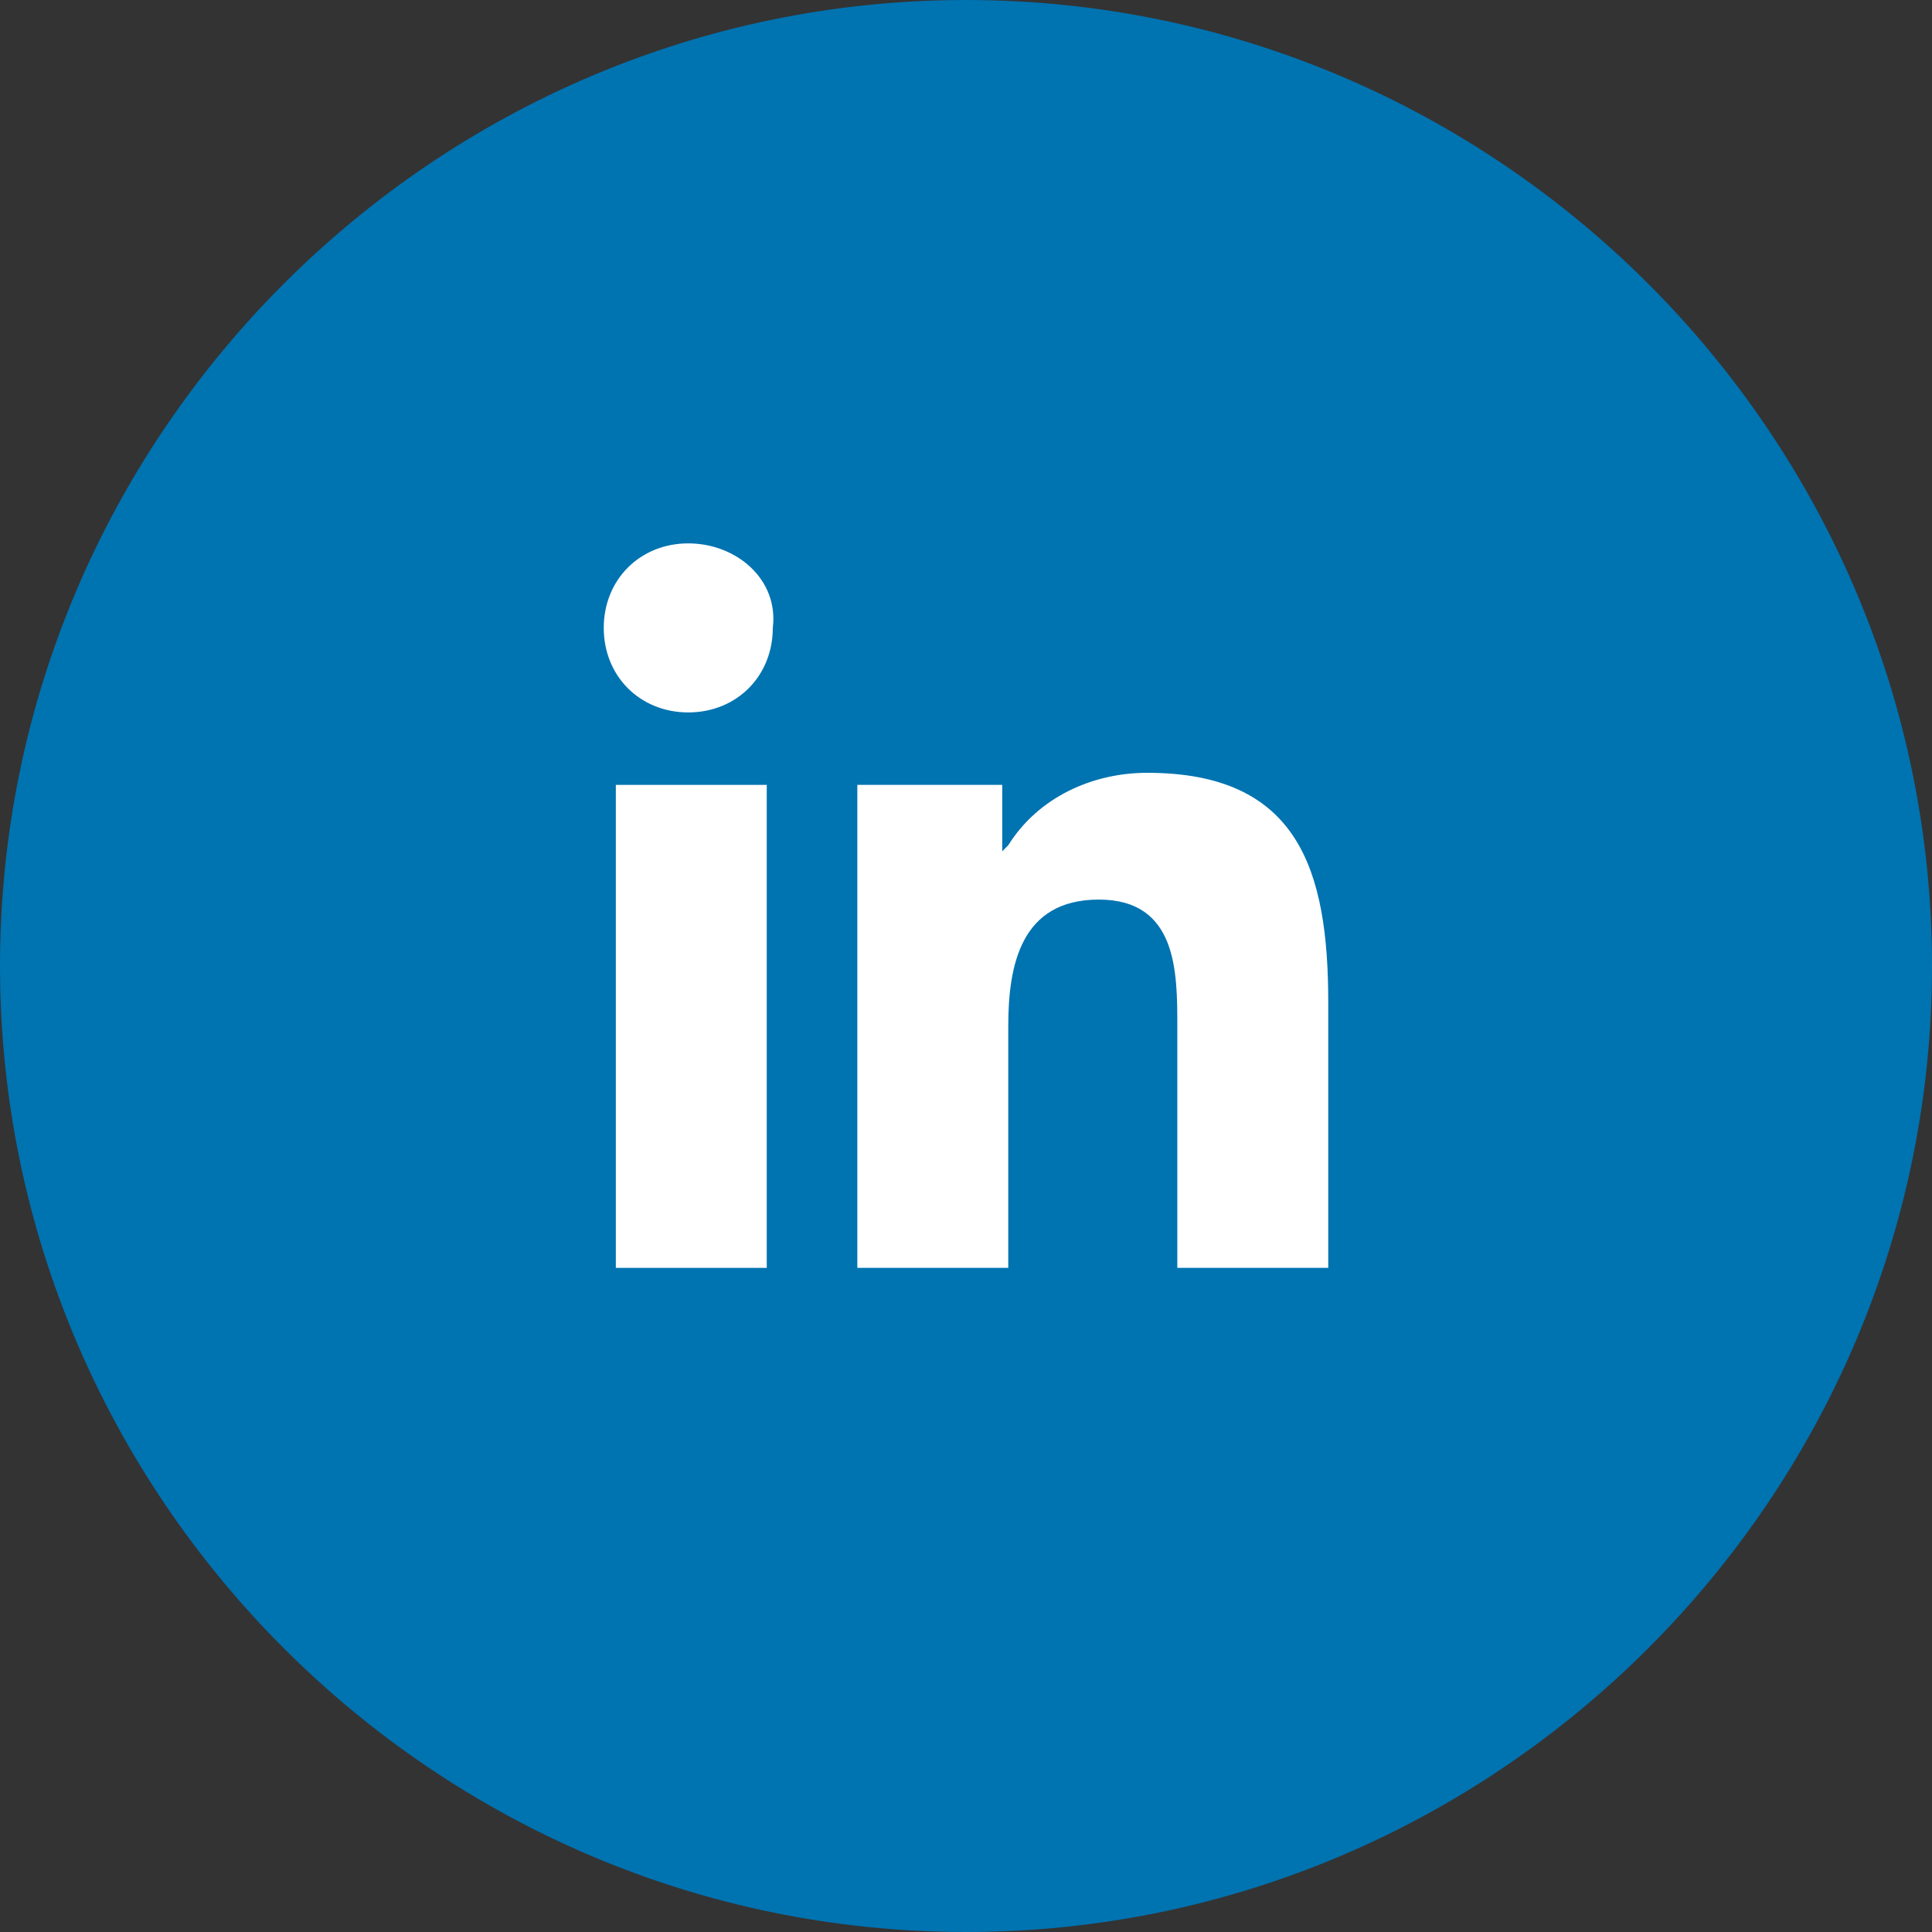
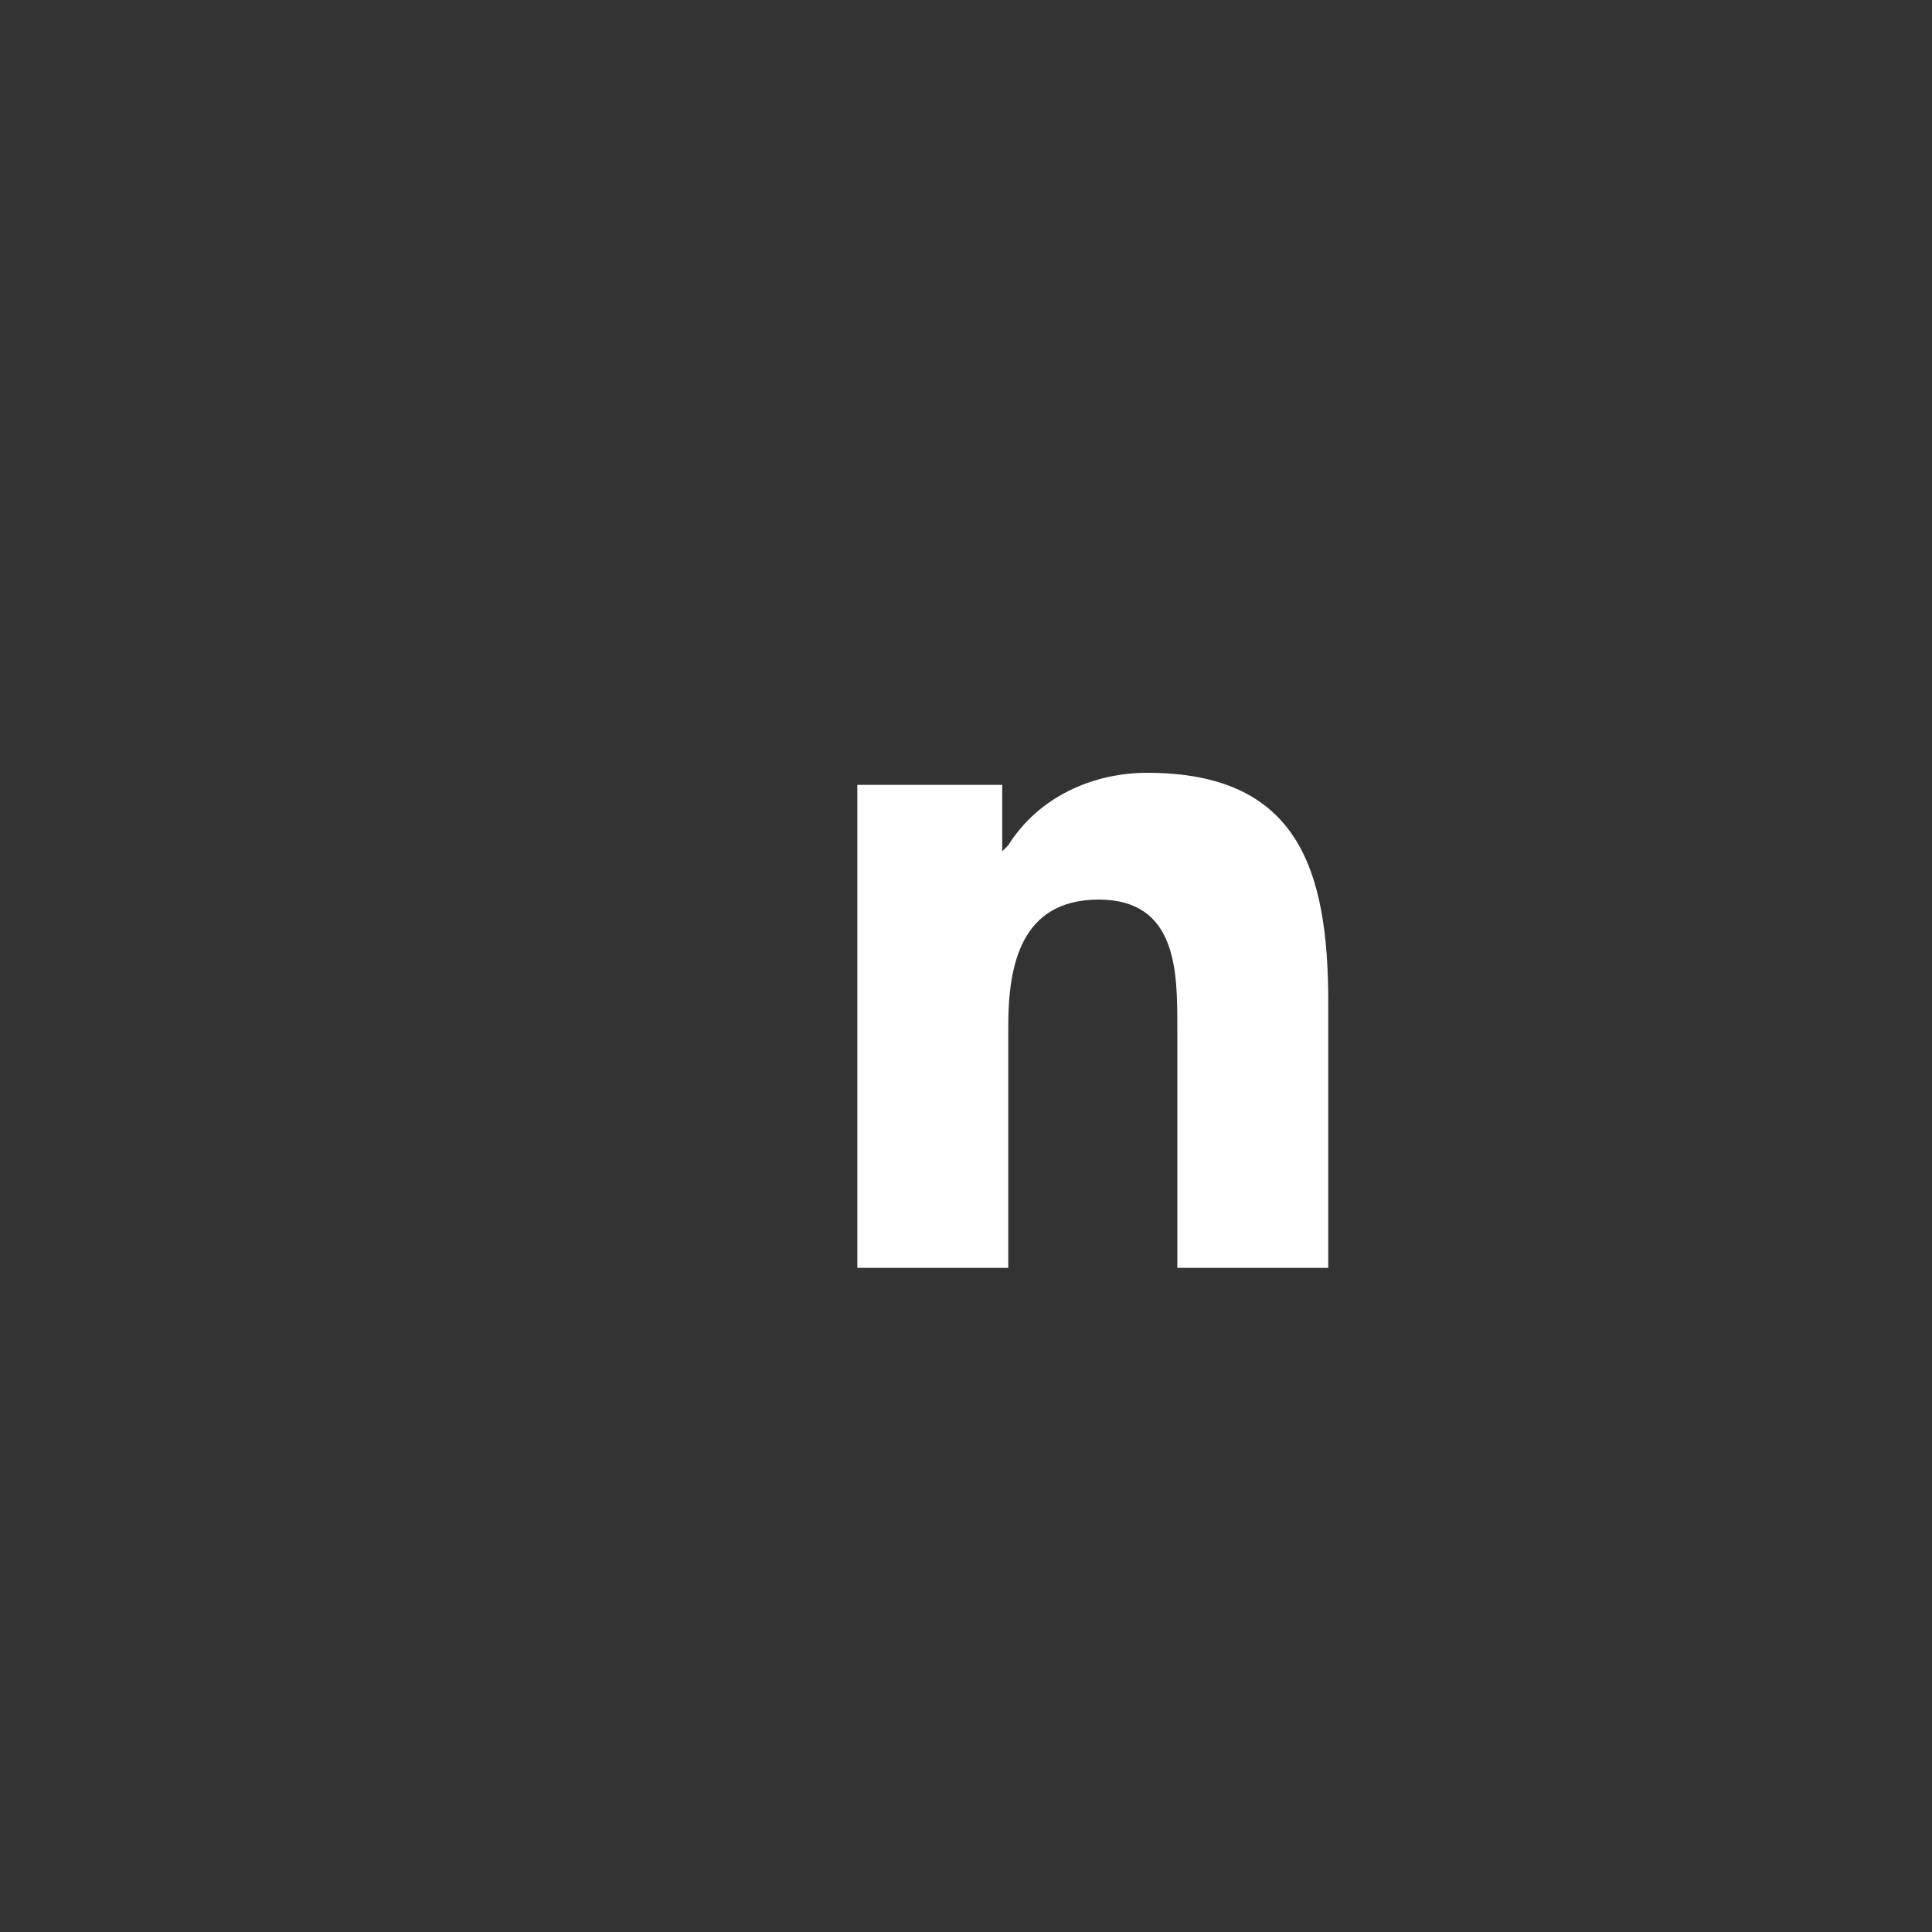
<svg xmlns="http://www.w3.org/2000/svg" version="1.1" id="Warstwa_1" x="0" y="0" viewBox="0 0 32 32" style="enable-background:new 0 0 32 32" xml:space="preserve">
  <rect x="0" y="0" width="32" height="32" fill="#333333" stroke="none" />
  <style>.st1{fill:#fff}</style>
  <g id="Icon_Social_Mono_Linkedin-32px_1_">
-     <path id="Rectangle-3_1_" d="M16 0c8.8 0 16 7.2 16 16s-7.2 16-16 16S0 24.8 0 16 7.2 0 16 0z" style="fill:#0073b1" />
-     <path id="Path-4_1_" class="st1" d="M12.7 13h-2.5v8h2.5v-8z" />
    <path id="Path-5_1_" class="st1" d="M19 12.8c-.9 0-1.8.4-2.3 1.2l-.1.1V13h-2.4v8h2.5v-4c0-1 .2-2.1 1.5-2.1s1.3 1.2 1.3 2.1v4H22v-4.4c0-2.2-.5-3.8-3-3.8z" />
-     <path id="Path-6_1_" class="st1" d="M11.4 9c-.8 0-1.4.6-1.4 1.4 0 .8.6 1.4 1.4 1.4.8 0 1.4-.6 1.4-1.4.1-.8-.6-1.4-1.4-1.4z" />
  </g>
</svg>